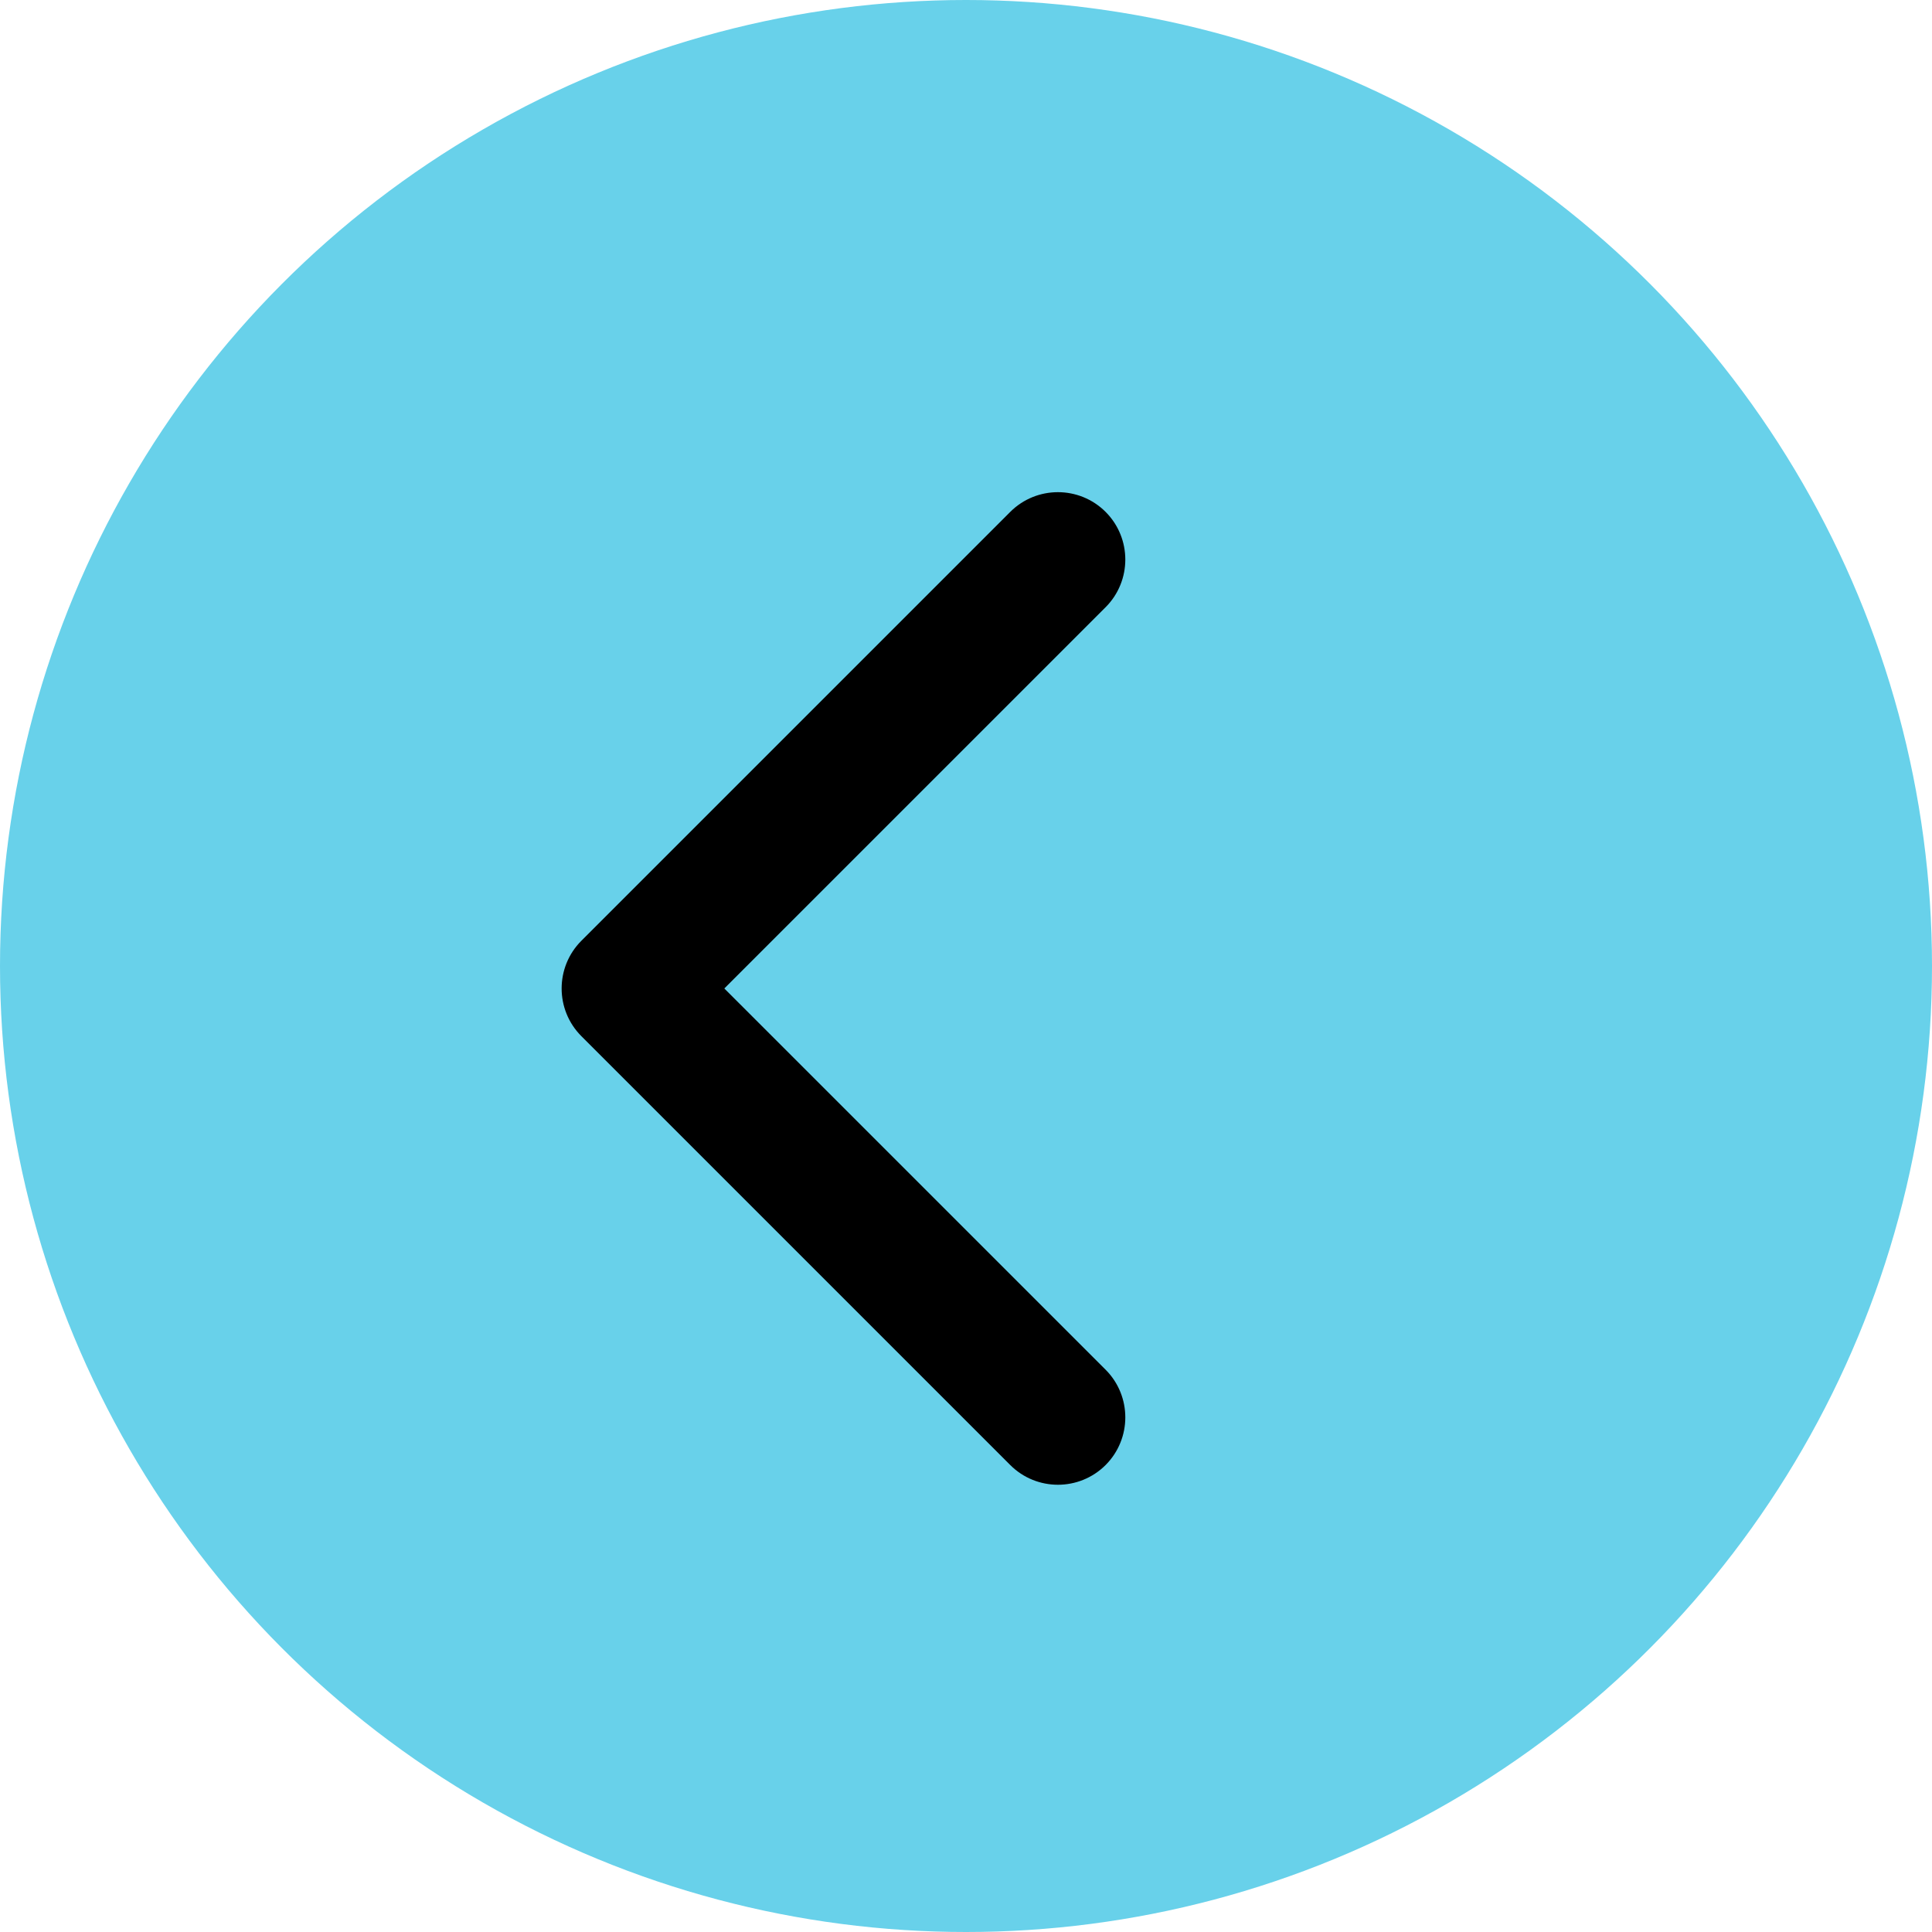
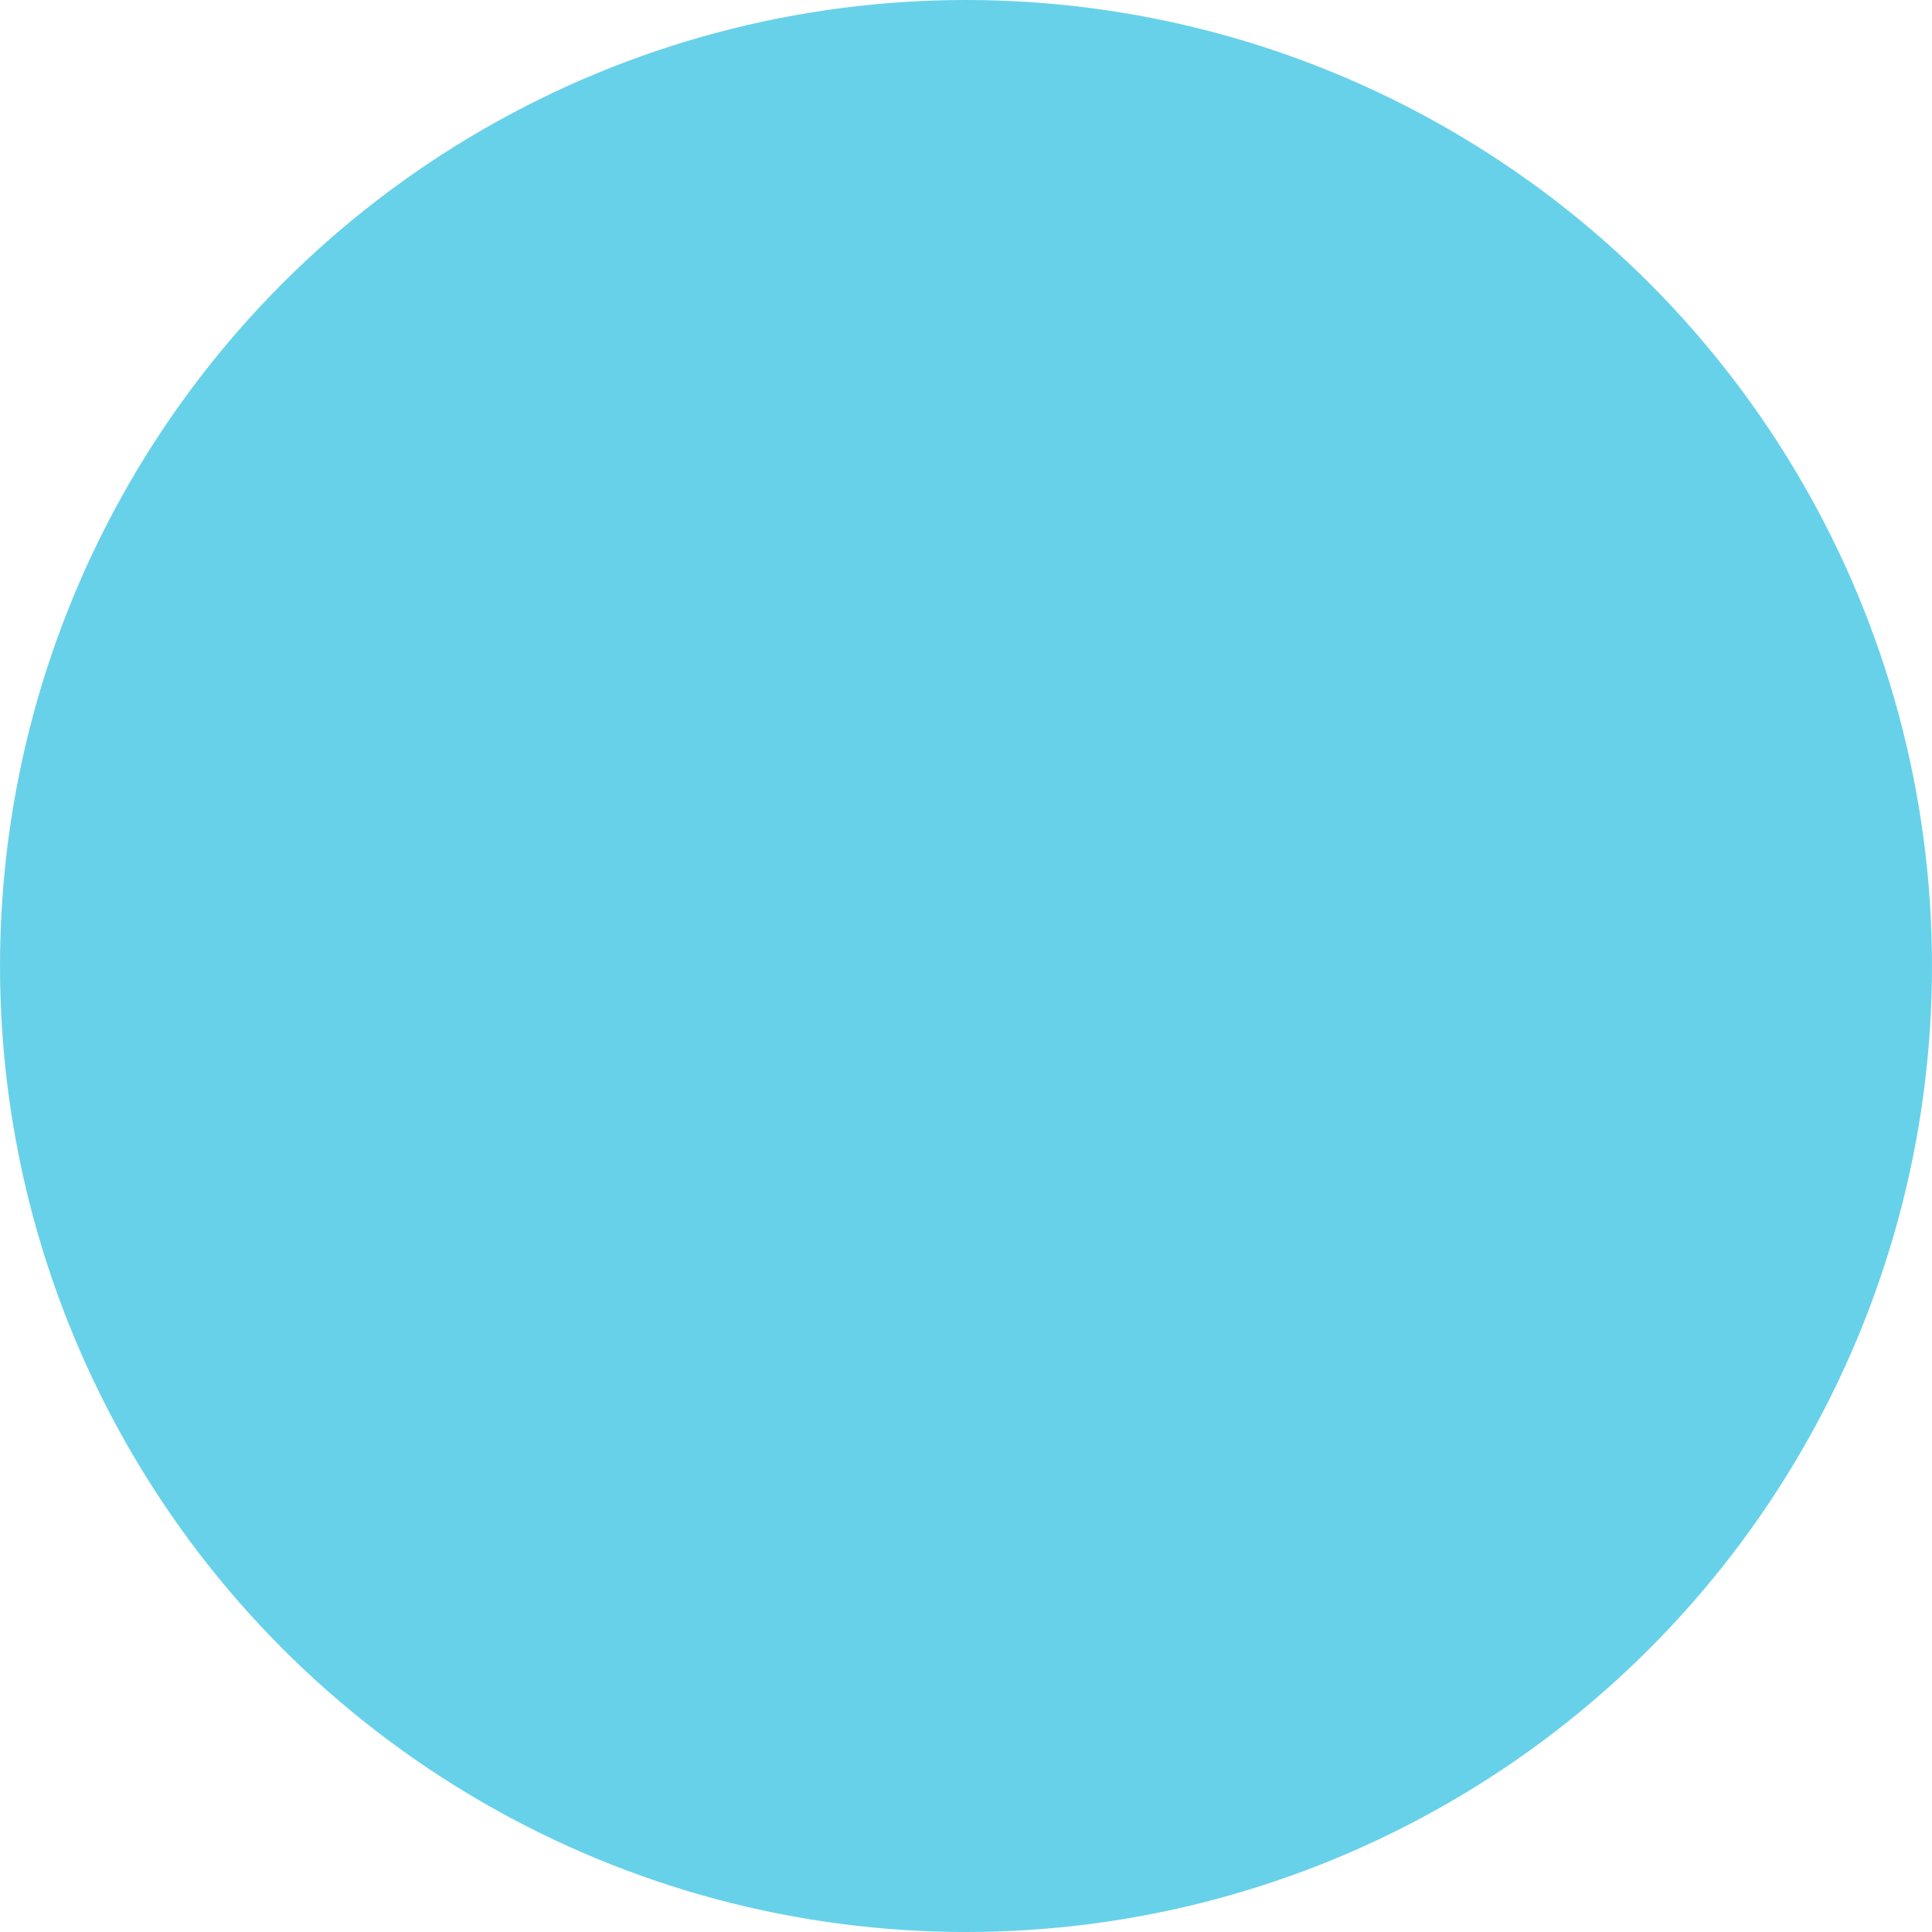
<svg xmlns="http://www.w3.org/2000/svg" width="43" height="43" viewBox="0 0 43 43" fill="none">
  <circle cx="21.5" cy="21.5" r="21.5" fill="#68D1EA" />
-   <path d="M12.939 20.939C12.354 21.525 12.354 22.475 12.939 23.061L22.485 32.607C23.071 33.192 24.021 33.192 24.607 32.607C25.192 32.021 25.192 31.071 24.607 30.485L16.121 22L24.607 13.515C25.192 12.929 25.192 11.979 24.607 11.393C24.021 10.808 23.071 10.808 22.485 11.393L12.939 20.939ZM15 20.5H14V23.5H15V20.5Z" fill="black" />
</svg>